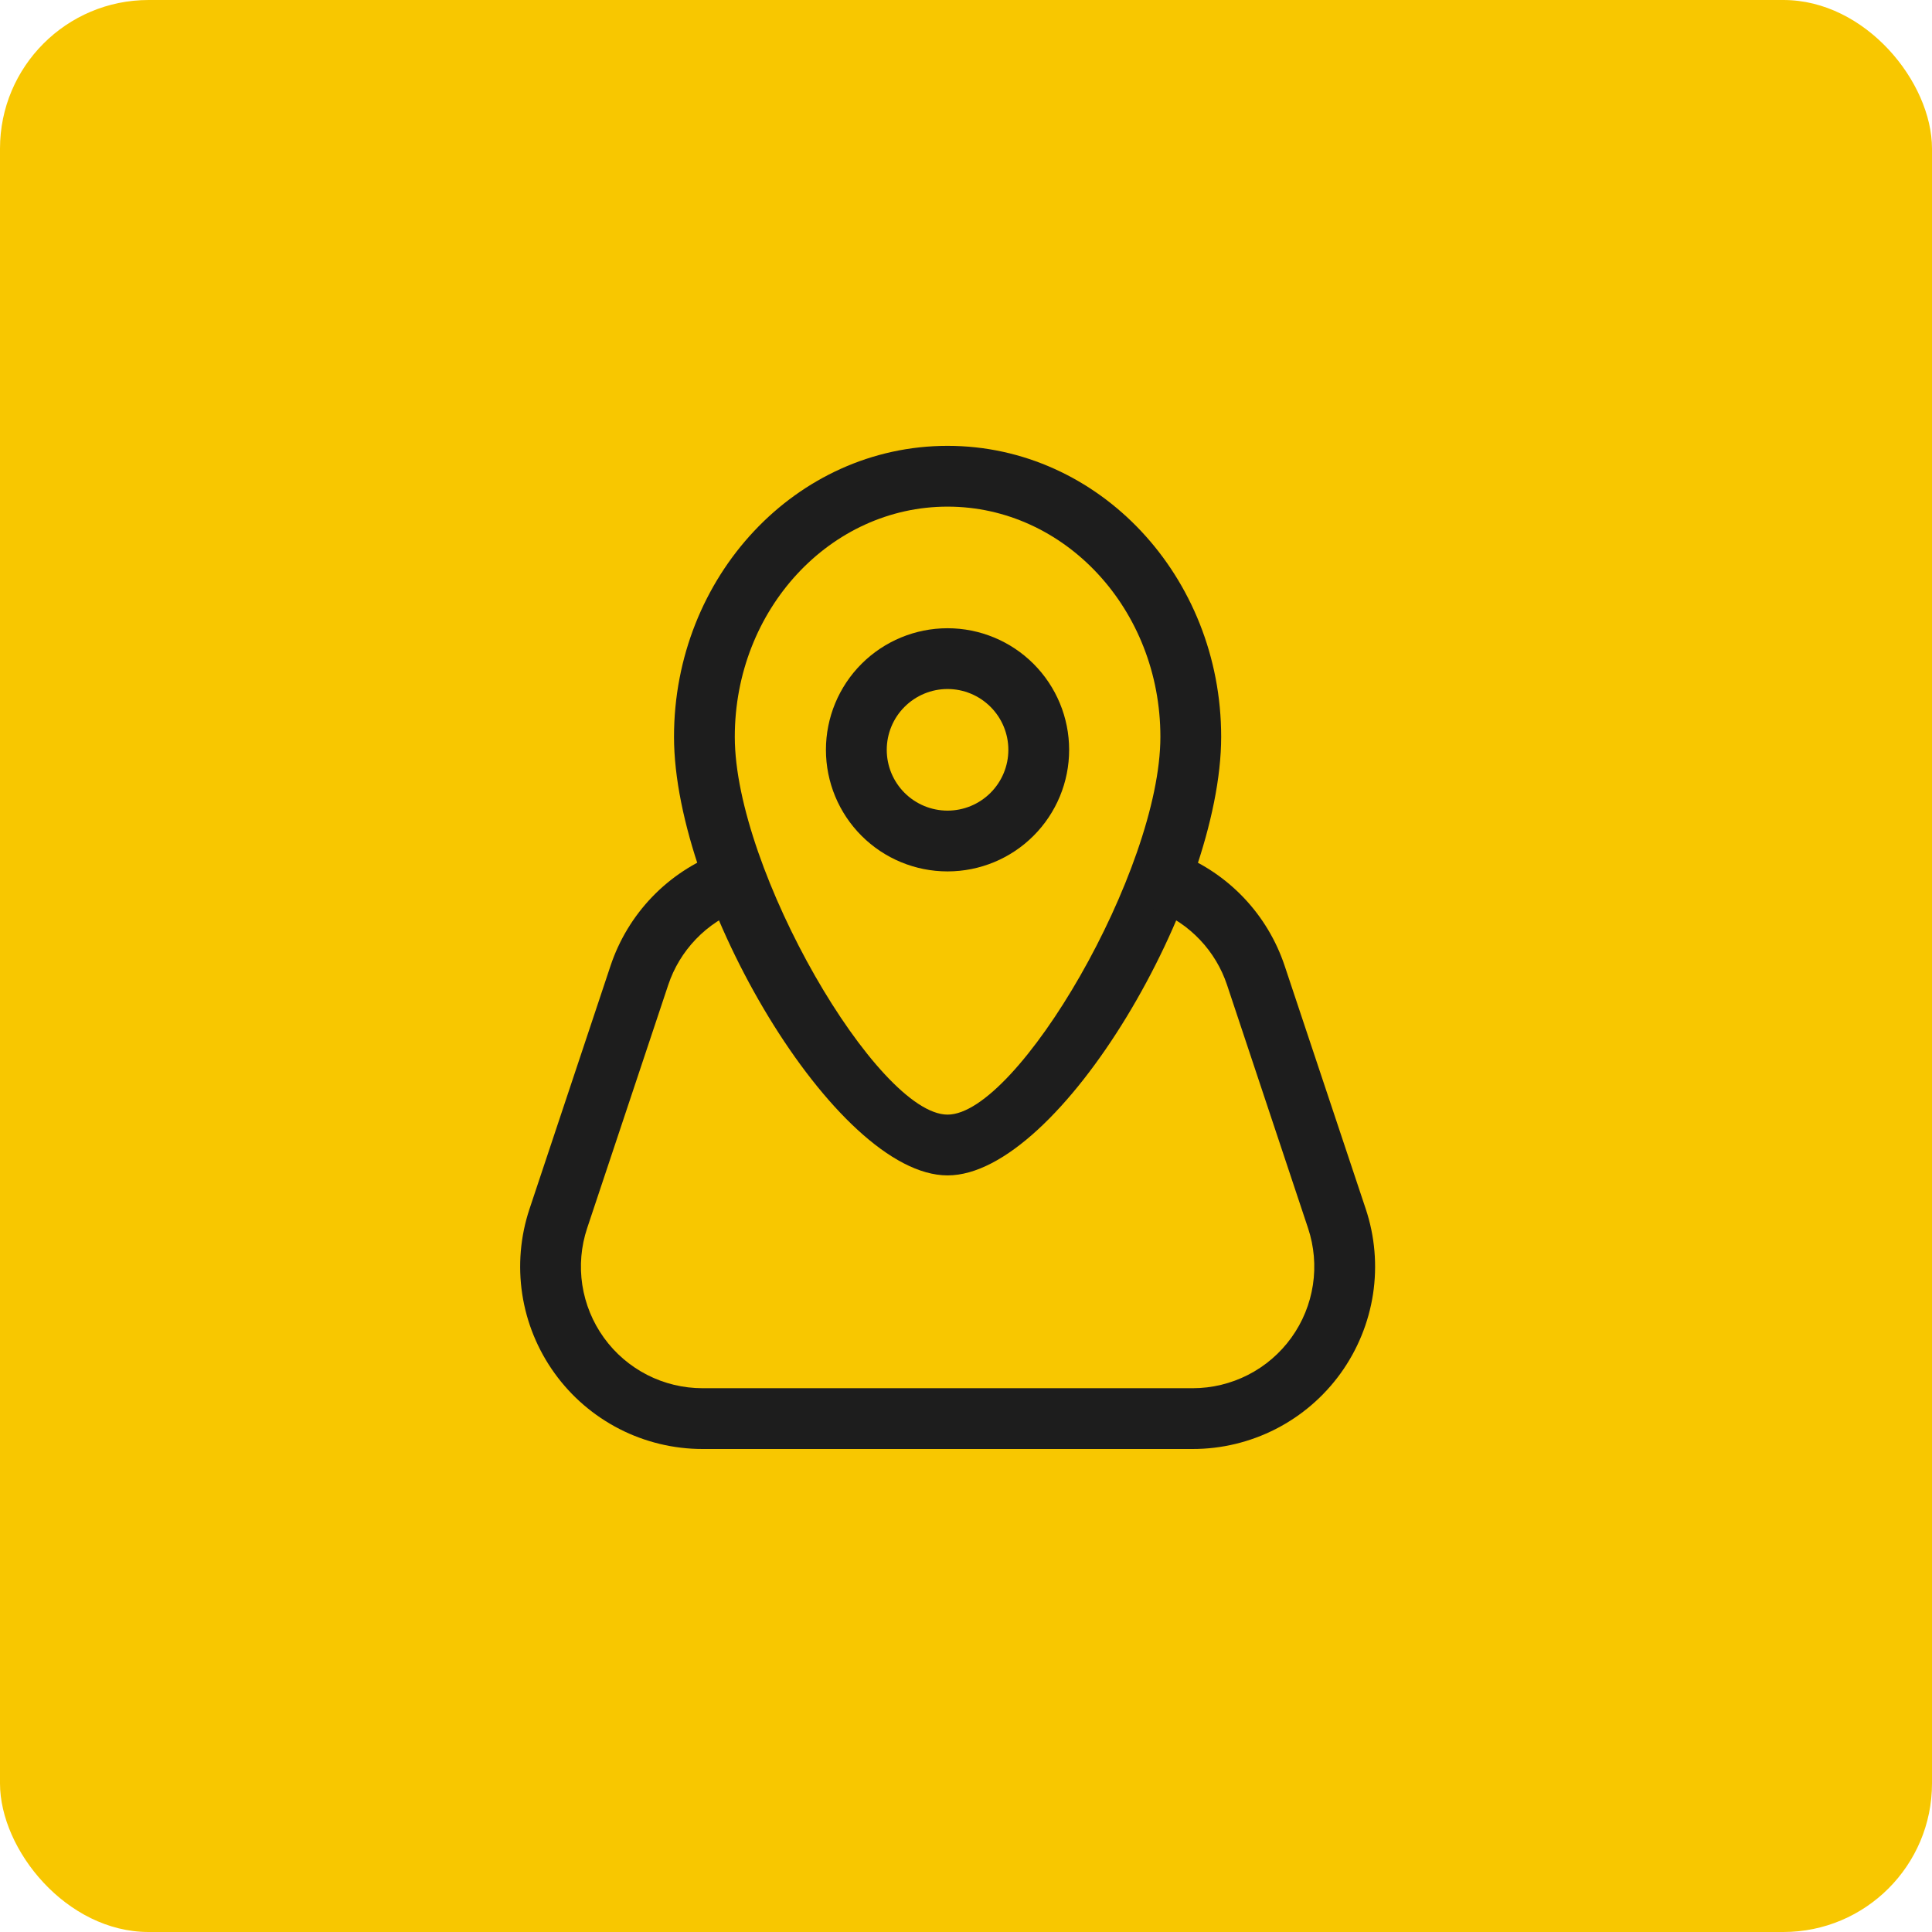
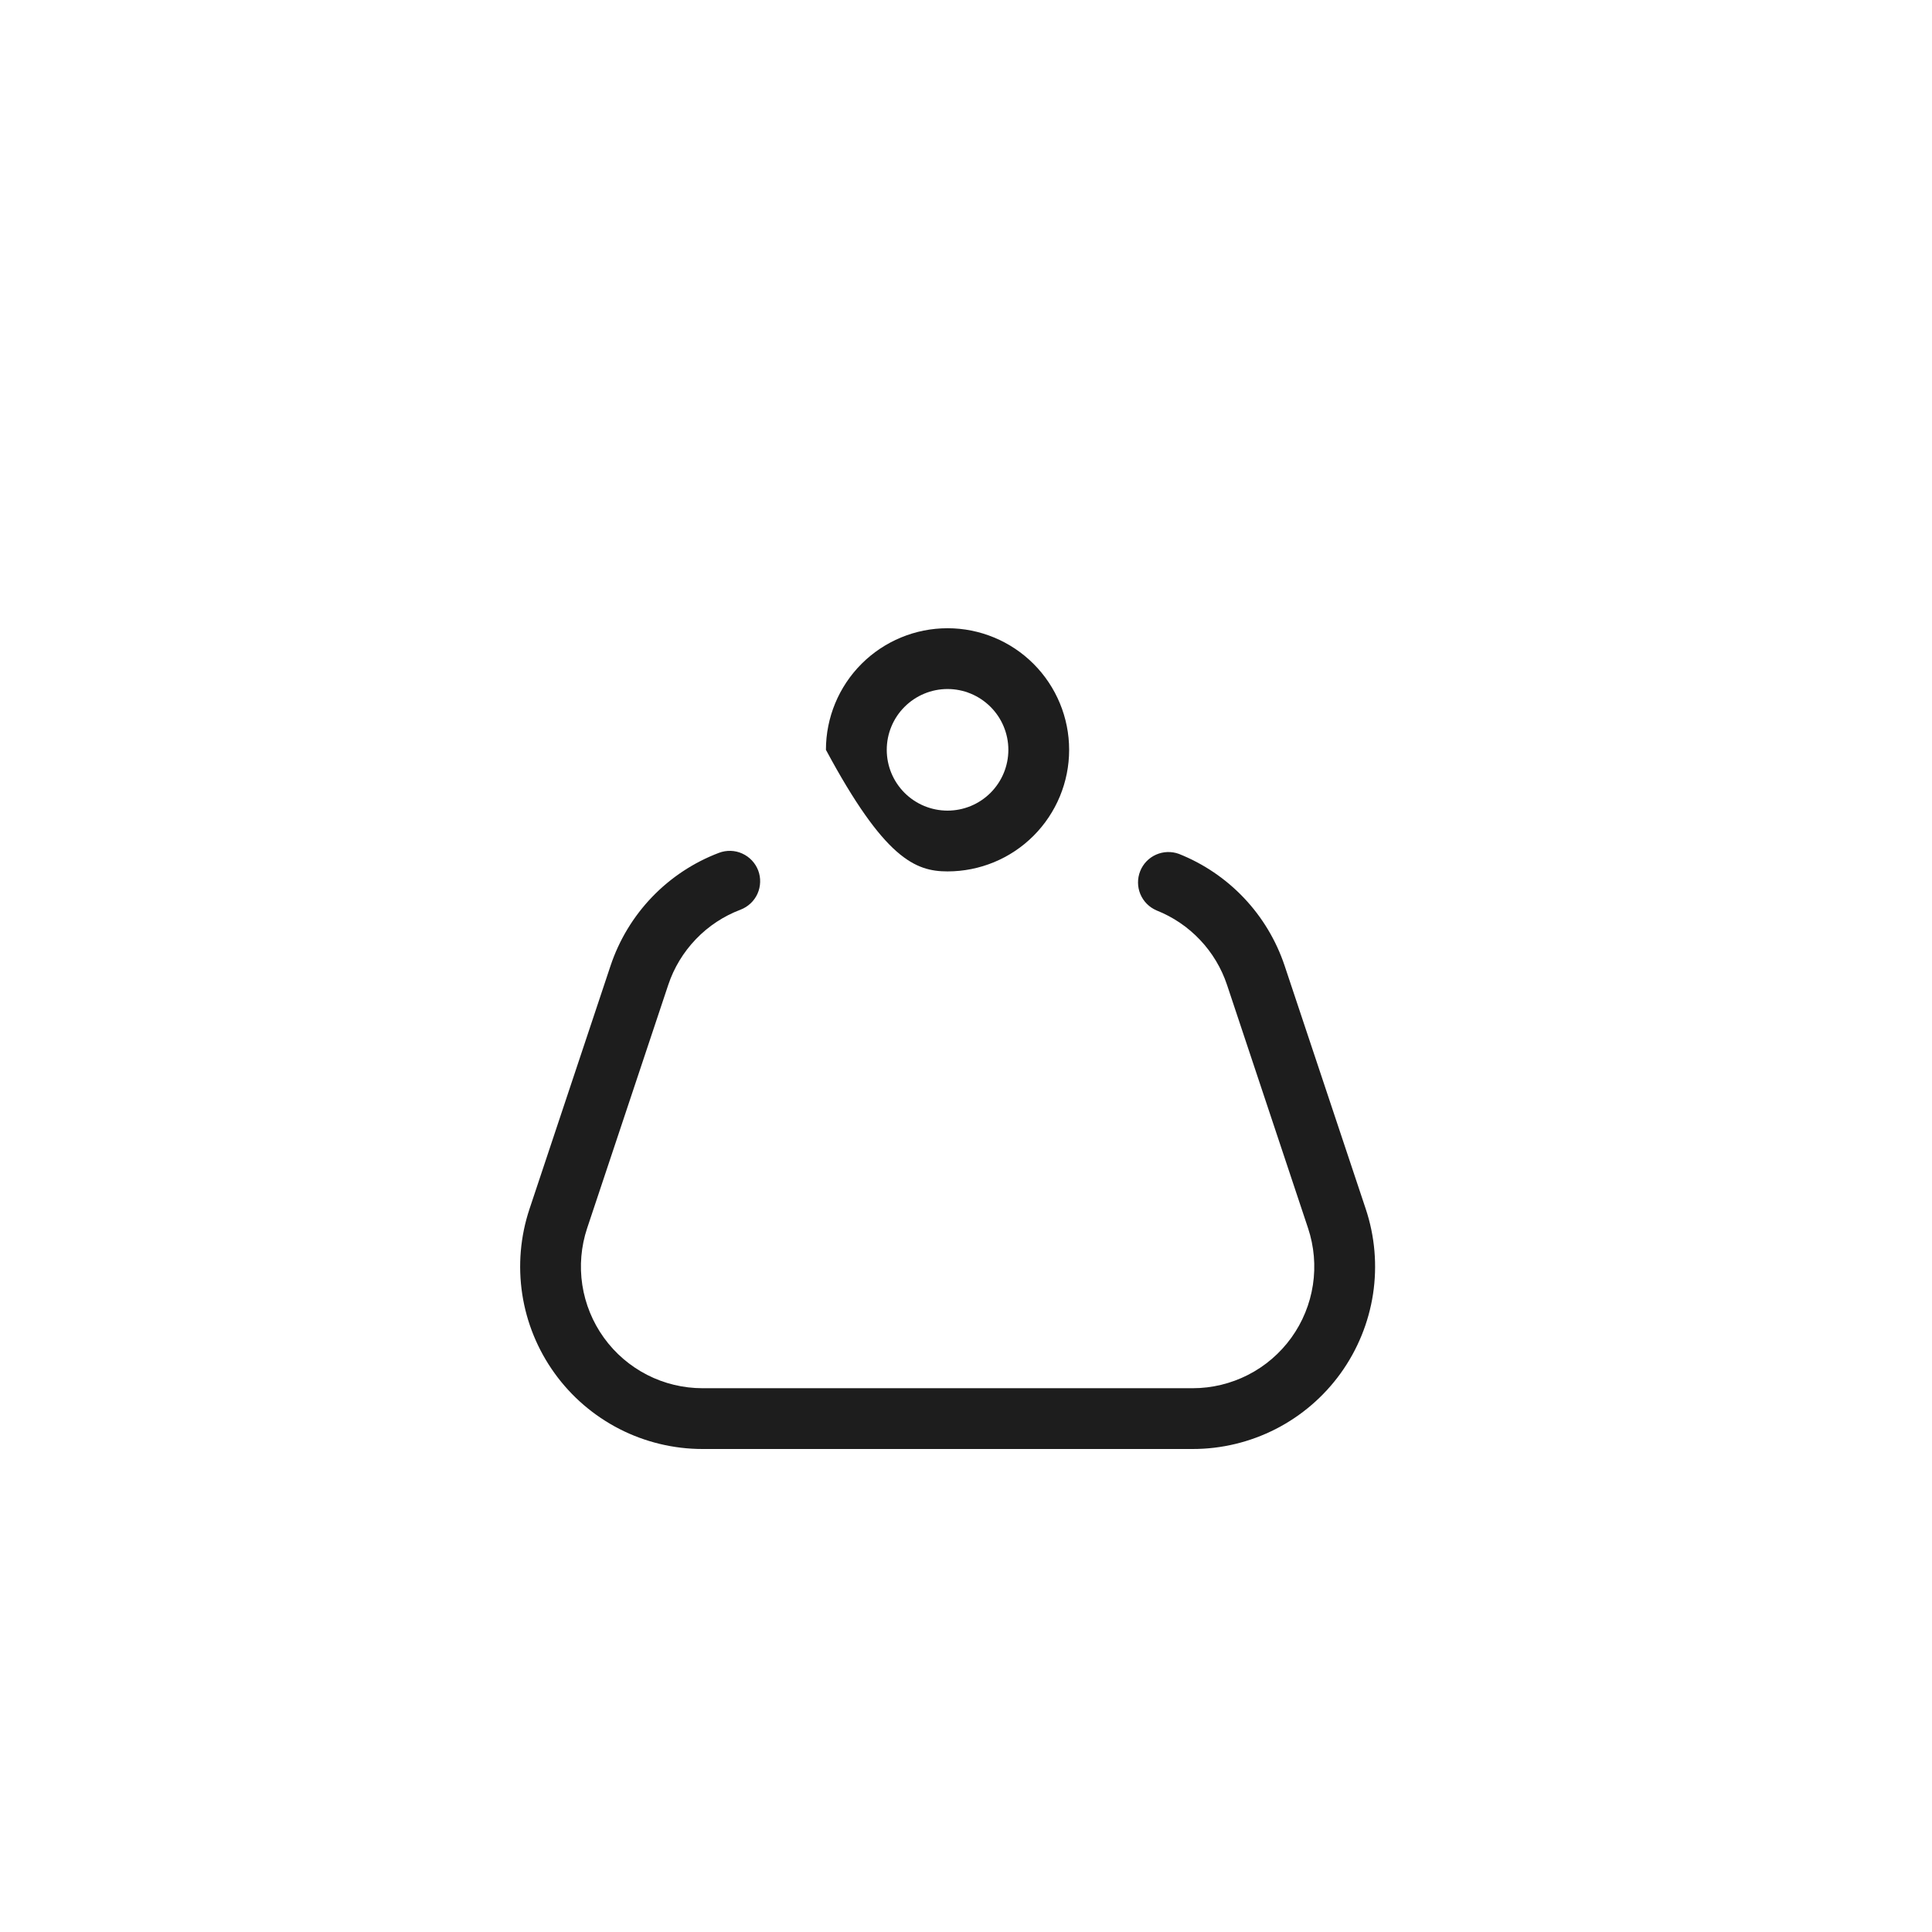
<svg xmlns="http://www.w3.org/2000/svg" width="52" height="52" viewBox="0 0 52 52" fill="none">
-   <rect width="52" height="52" rx="4" fill="#F8C700" />
-   <path fill-rule="evenodd" clip-rule="evenodd" d="M25.503 23.454C26.371 23.454 27.204 23.11 27.817 22.496C28.431 21.882 28.776 21.05 28.776 20.182C28.776 19.314 28.431 18.481 27.817 17.867C27.204 17.254 26.371 16.909 25.503 16.909C24.635 16.909 23.803 17.254 23.189 17.867C22.575 18.481 22.23 19.314 22.23 20.182C22.23 21.05 22.575 21.882 23.189 22.496C23.803 23.11 24.635 23.454 25.503 23.454ZM25.503 18.545C25.937 18.545 26.353 18.718 26.66 19.025C26.967 19.331 27.14 19.748 27.14 20.182C27.14 20.616 26.967 21.032 26.66 21.339C26.353 21.646 25.937 21.818 25.503 21.818C25.069 21.818 24.653 21.646 24.346 21.339C24.039 21.032 23.867 20.616 23.867 20.182C23.867 19.748 24.039 19.331 24.346 19.025C24.653 18.718 25.069 18.545 25.503 18.545Z" fill="#1D1D1D" />
-   <path fill-rule="evenodd" clip-rule="evenodd" d="M18.141 19.832C18.141 24.206 22.482 31.636 25.504 31.636C28.528 31.636 32.868 24.206 32.868 19.832C32.868 15.518 29.584 12 25.504 12C21.425 12 18.141 15.518 18.141 19.832ZM31.232 19.832C31.232 23.42 27.389 30 25.504 30C23.621 30 19.777 23.422 19.777 19.832C19.777 16.397 22.354 13.636 25.504 13.636C28.654 13.636 31.232 16.397 31.232 19.832Z" fill="#1D1D1D" />
+   <path fill-rule="evenodd" clip-rule="evenodd" d="M25.503 23.454C26.371 23.454 27.204 23.11 27.817 22.496C28.431 21.882 28.776 21.05 28.776 20.182C28.776 19.314 28.431 18.481 27.817 17.867C27.204 17.254 26.371 16.909 25.503 16.909C24.635 16.909 23.803 17.254 23.189 17.867C22.575 18.481 22.23 19.314 22.23 20.182C23.803 23.11 24.635 23.454 25.503 23.454ZM25.503 18.545C25.937 18.545 26.353 18.718 26.66 19.025C26.967 19.331 27.14 19.748 27.14 20.182C27.14 20.616 26.967 21.032 26.66 21.339C26.353 21.646 25.937 21.818 25.503 21.818C25.069 21.818 24.653 21.646 24.346 21.339C24.039 21.032 23.867 20.616 23.867 20.182C23.867 19.748 24.039 19.331 24.346 19.025C24.653 18.718 25.069 18.545 25.503 18.545Z" fill="#1D1D1D" />
  <path d="M31.125 24.502C30.929 24.418 30.774 24.261 30.692 24.064C30.611 23.867 30.609 23.646 30.688 23.448C30.766 23.25 30.919 23.091 31.113 23.004C31.308 22.917 31.528 22.909 31.729 22.982C32.394 23.246 32.993 23.652 33.485 24.172C33.977 24.692 34.349 25.314 34.576 25.993L36.759 32.538C37.005 33.276 37.072 34.062 36.955 34.832C36.837 35.601 36.538 36.331 36.083 36.963C35.628 37.594 35.029 38.108 34.337 38.462C33.644 38.816 32.877 39.001 32.098 39H18.909C18.131 39 17.364 38.815 16.672 38.461C15.98 38.106 15.381 37.592 14.927 36.961C14.472 36.33 14.173 35.6 14.056 34.831C13.939 34.062 14.006 33.276 14.252 32.538L16.433 25.993C16.664 25.301 17.045 24.67 17.55 24.144C18.054 23.619 18.67 23.212 19.351 22.954C19.451 22.916 19.558 22.898 19.666 22.901C19.773 22.904 19.879 22.928 19.977 22.973C20.075 23.017 20.163 23.08 20.237 23.158C20.311 23.236 20.368 23.328 20.407 23.428C20.445 23.529 20.463 23.636 20.459 23.743C20.456 23.851 20.432 23.956 20.388 24.055C20.344 24.152 20.281 24.241 20.203 24.314C20.124 24.388 20.032 24.446 19.932 24.484C19.477 24.656 19.066 24.927 18.73 25.278C18.393 25.629 18.138 26.05 17.985 26.511L15.803 33.057C15.639 33.549 15.595 34.073 15.673 34.585C15.752 35.098 15.951 35.585 16.254 36.005C16.557 36.426 16.956 36.768 17.418 37.005C17.879 37.241 18.391 37.364 18.909 37.364H32.102C32.62 37.364 33.131 37.24 33.593 37.004C34.055 36.768 34.453 36.425 34.757 36.004C35.06 35.583 35.259 35.096 35.337 34.584C35.415 34.071 35.37 33.547 35.206 33.055L33.026 26.51C32.875 26.057 32.627 25.643 32.299 25.297C31.971 24.95 31.571 24.679 31.128 24.504L31.125 24.502Z" fill="#1D1D1D" />
</svg>